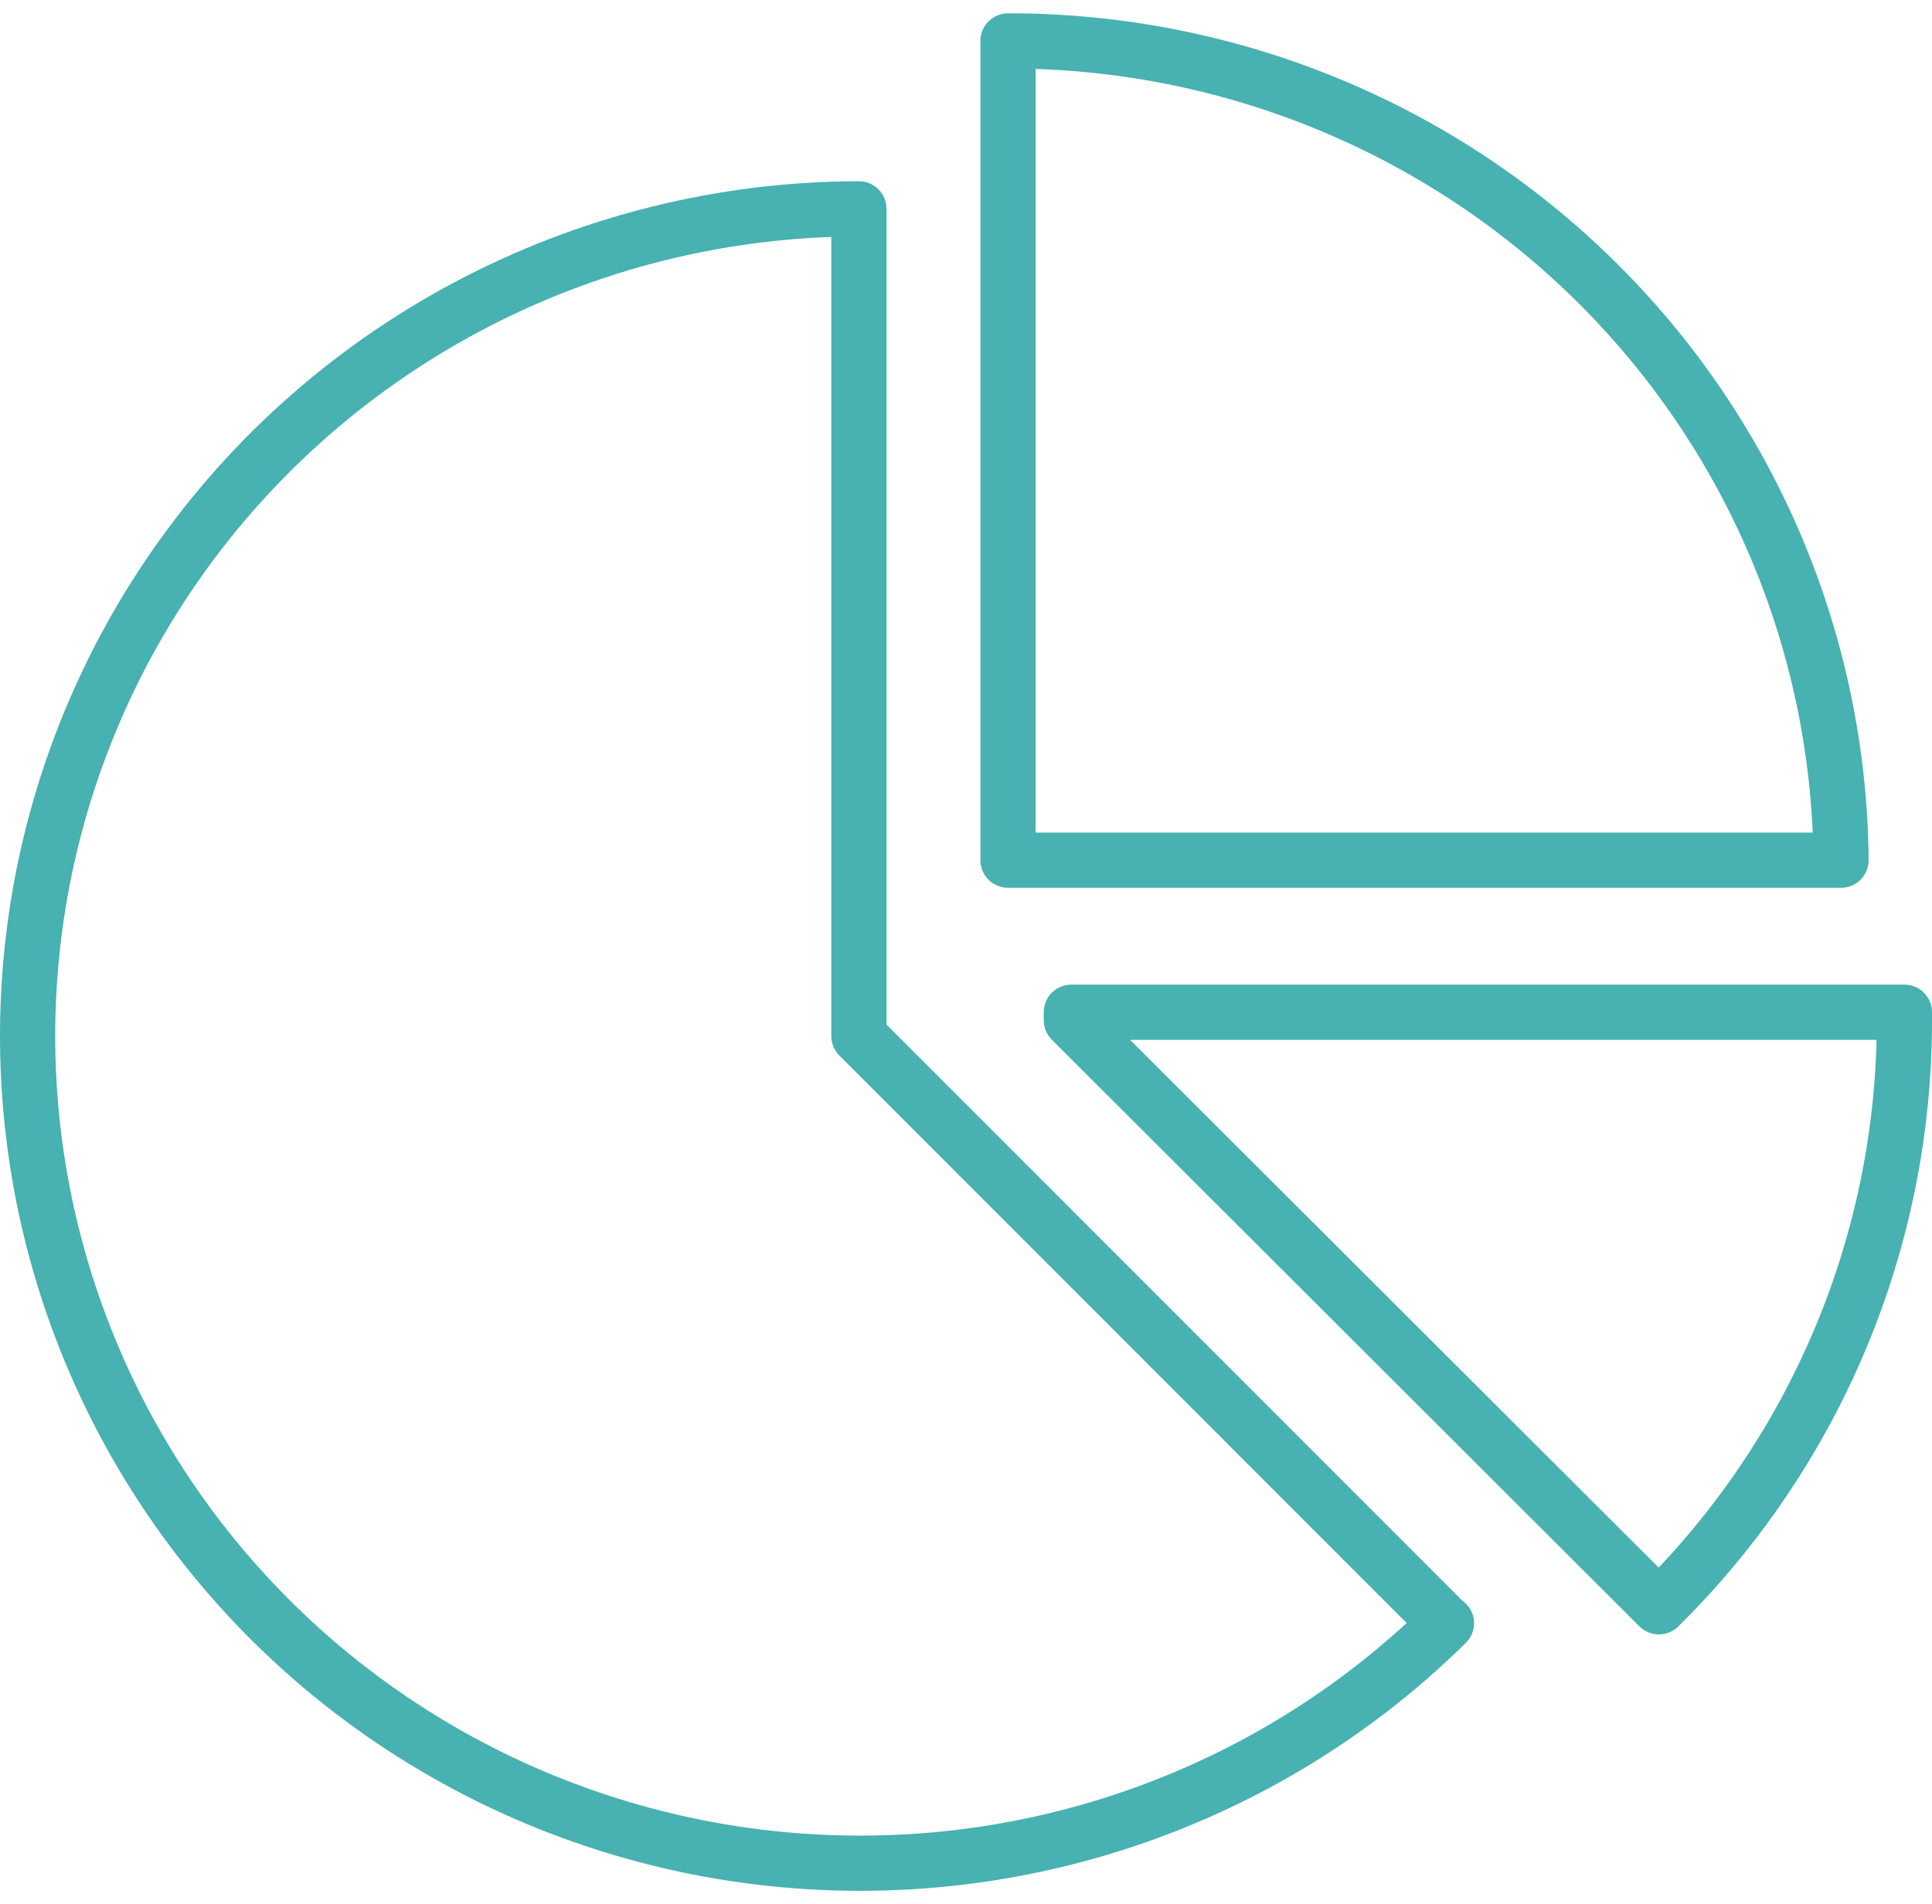
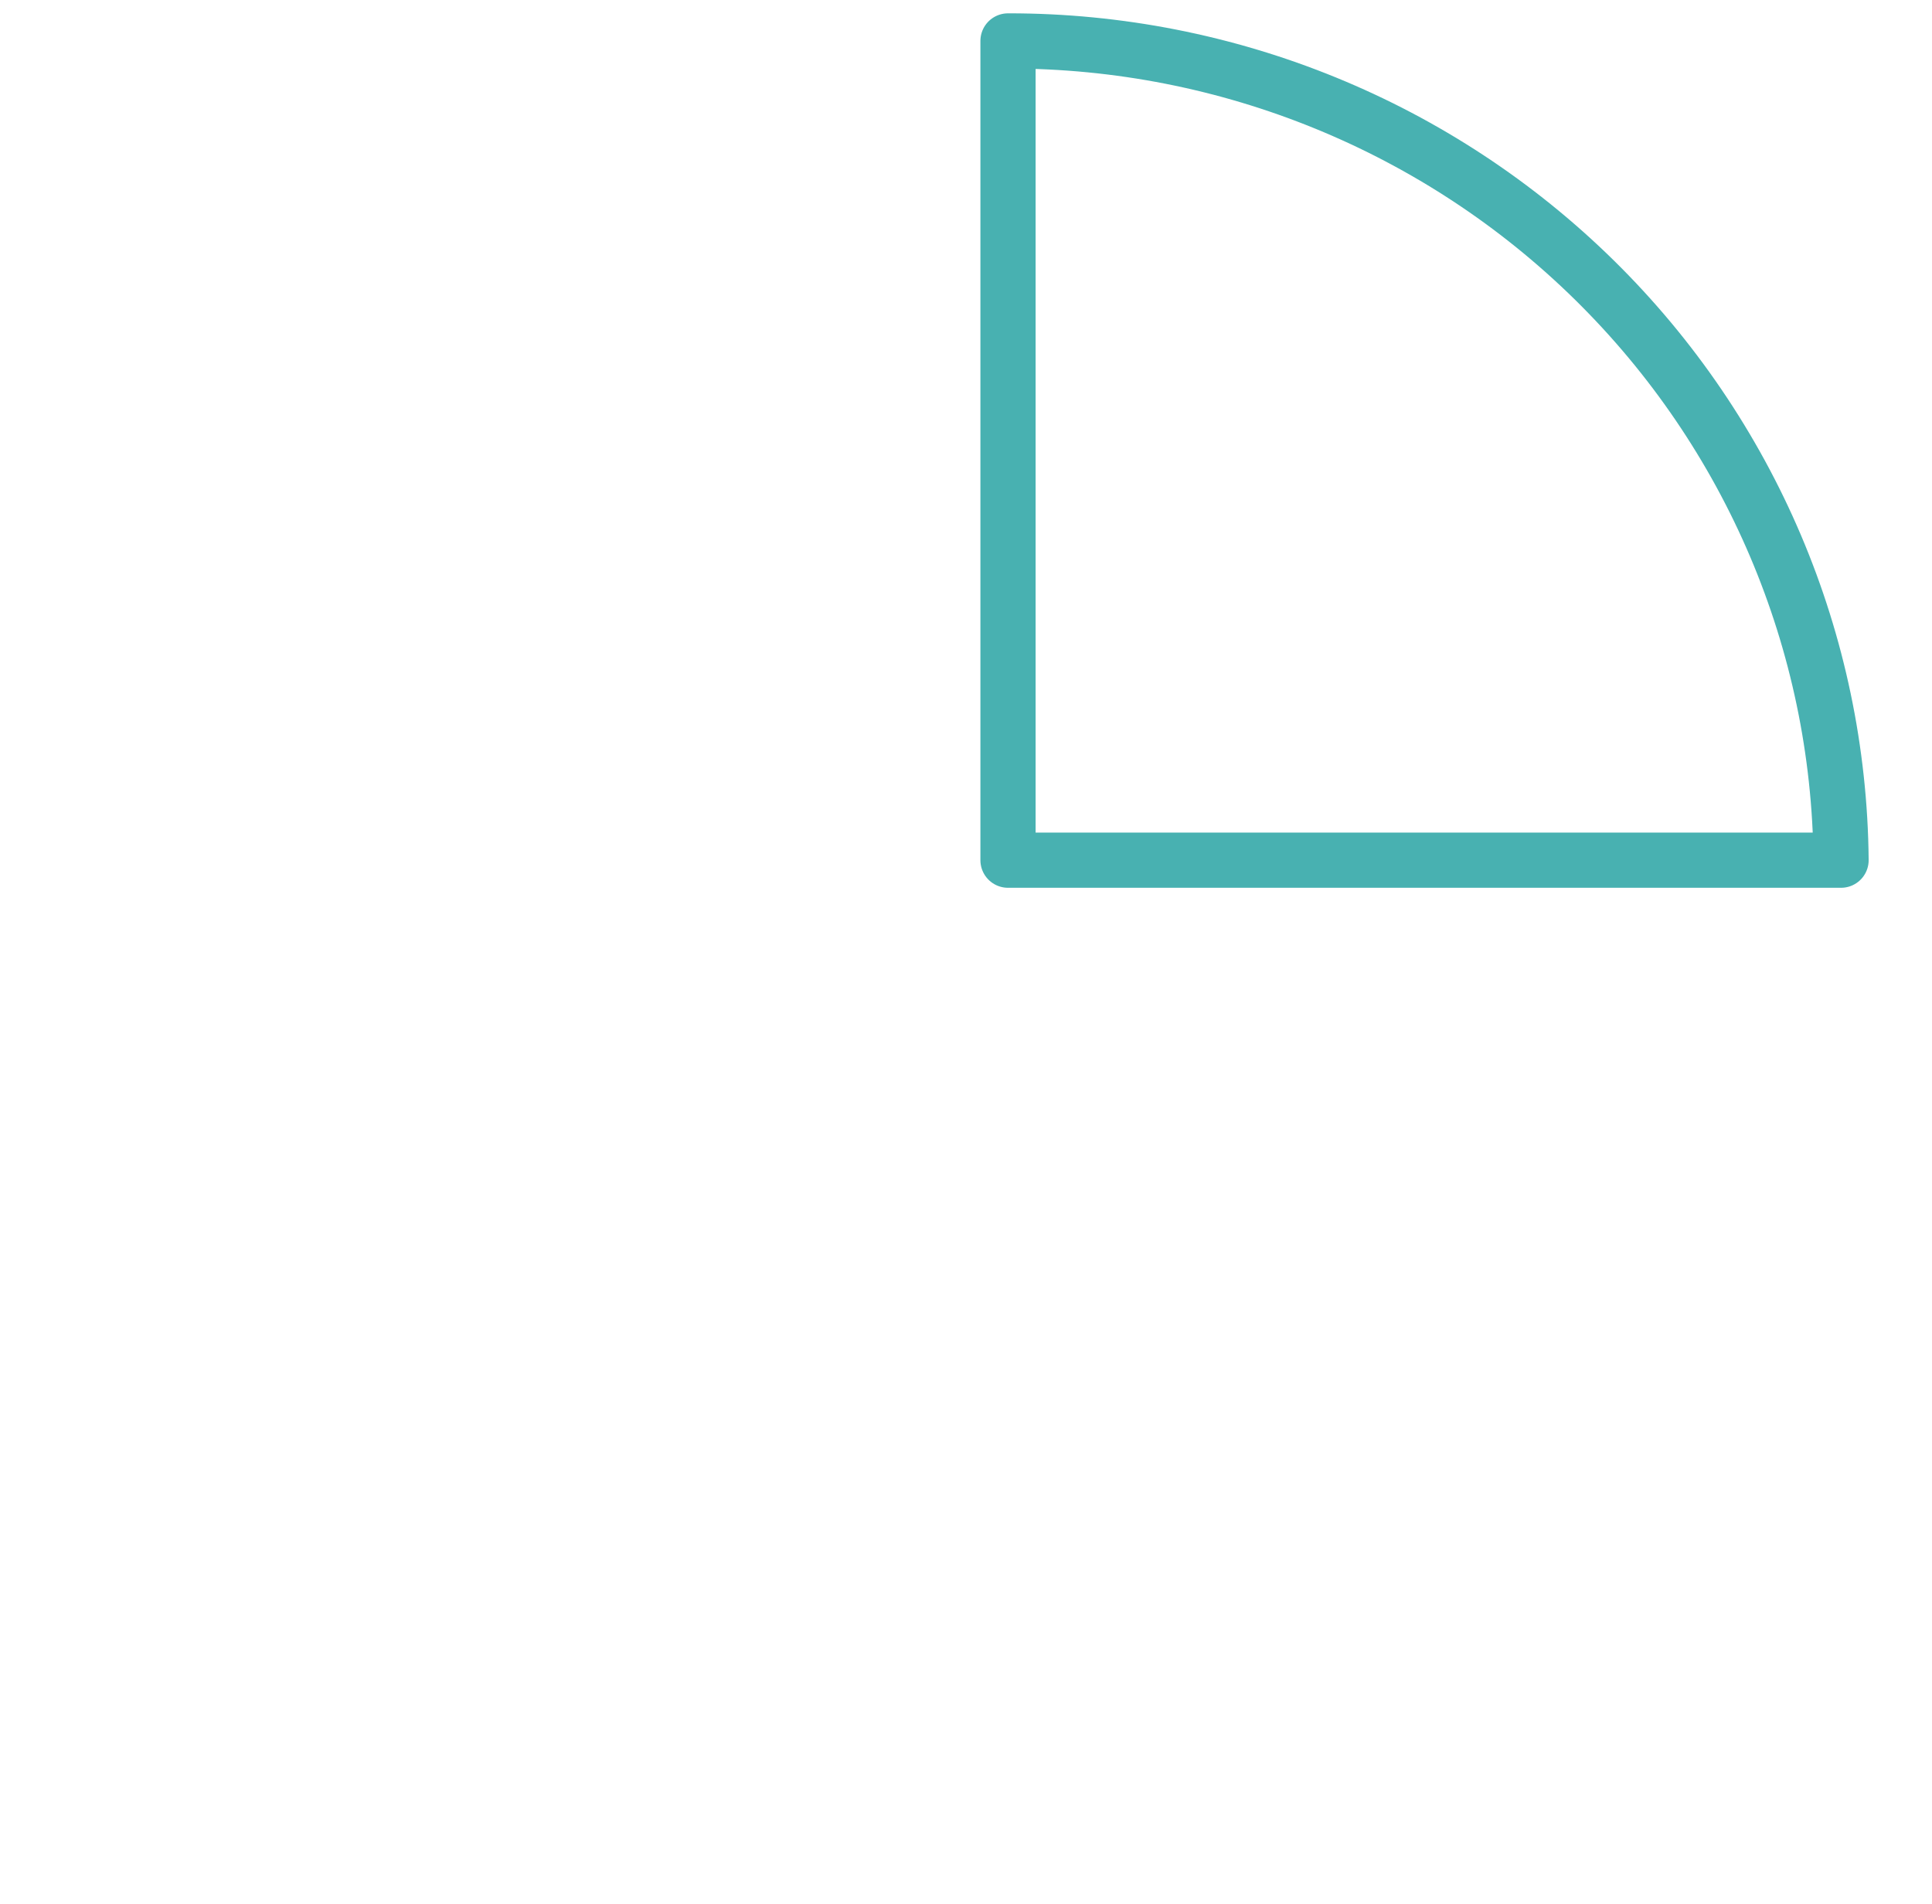
<svg xmlns="http://www.w3.org/2000/svg" width="70" height="69" viewBox="0 0 70 69" fill="none">
-   <path d="M52.408 58.818C48.892 62.285 44.57 64.839 39.825 66.252C35.08 67.666 30.058 67.896 25.202 66.923C20.346 65.95 15.806 63.804 11.983 60.675C8.16 57.544 5.172 53.527 3.282 48.977C1.392 44.426 0.659 39.484 1.147 34.586C1.635 29.688 3.33 24.984 6.082 20.891C8.833 16.798 12.557 13.441 16.924 11.117C21.291 8.794 26.166 7.574 31.12 7.567V37.253V37.541L52.387 58.818H52.408Z" stroke="#48B1B1" stroke-width="2" stroke-linecap="round" stroke-linejoin="round" />
-   <path d="M69 36.678V36.966C69.003 40.917 68.218 44.83 66.691 48.478C65.164 52.127 62.926 55.439 60.104 58.223L38.816 36.966V36.678H69Z" stroke="#48B1B1" stroke-width="2" stroke-linecap="round" stroke-linejoin="round" />
  <path d="M36.542 1.483C44.494 1.477 52.125 4.594 57.775 10.155C63.425 15.715 66.634 23.268 66.705 31.169H36.522V1.483H36.542Z" stroke="#48B1B1" stroke-width="2" stroke-linecap="round" stroke-linejoin="round" />
</svg>